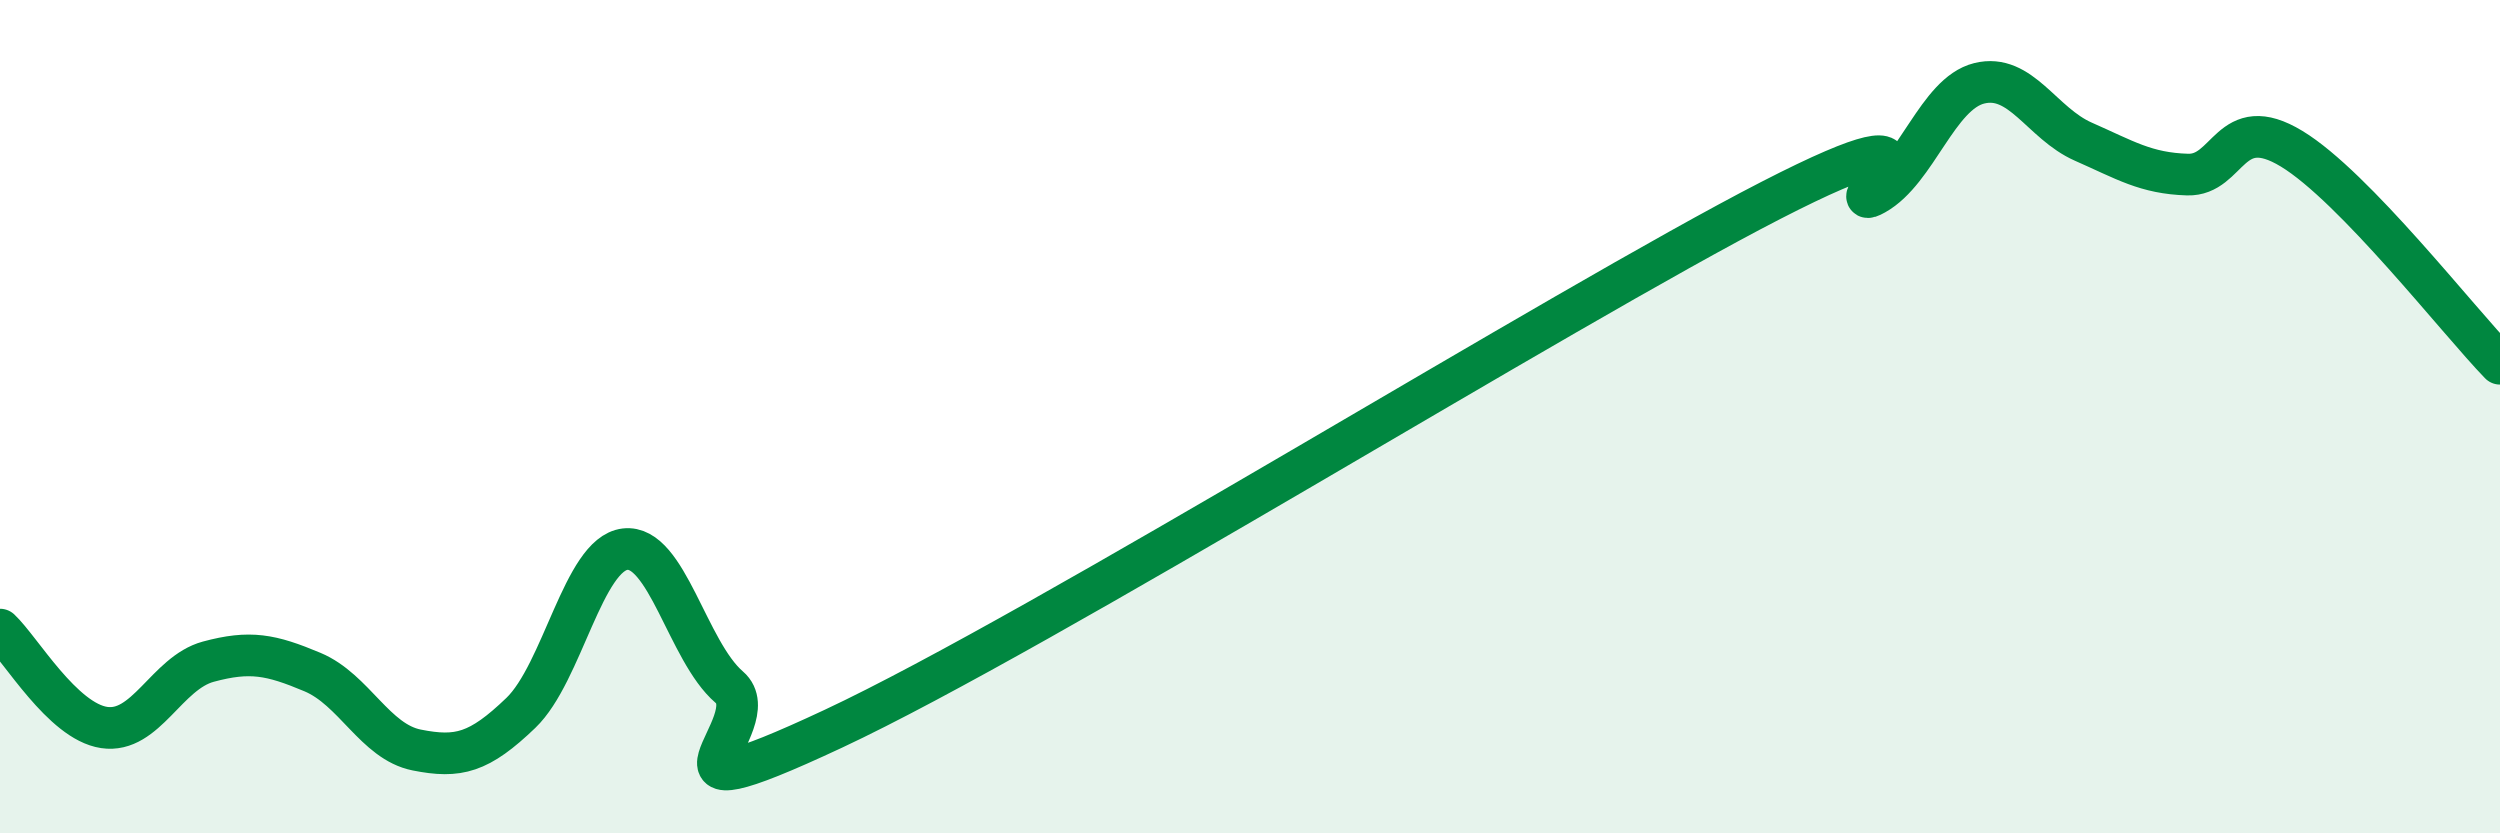
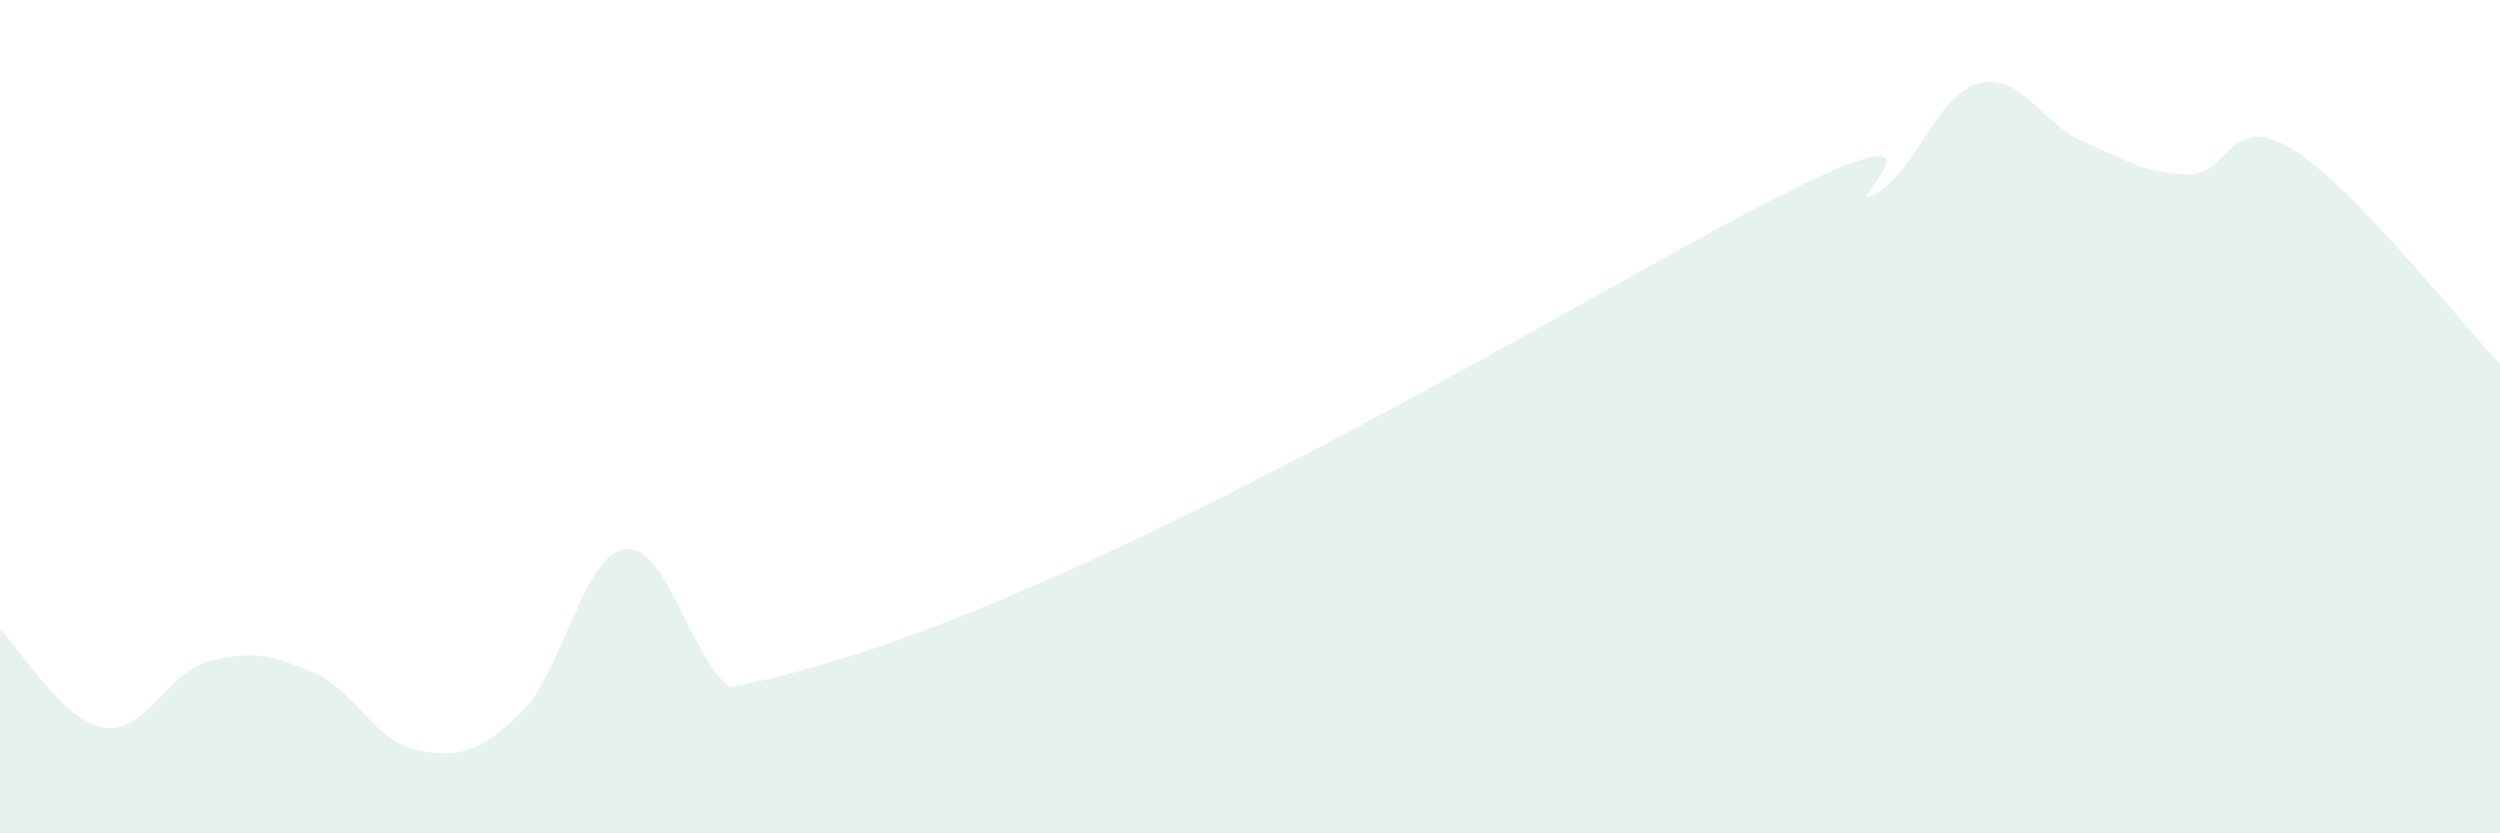
<svg xmlns="http://www.w3.org/2000/svg" width="60" height="20" viewBox="0 0 60 20">
-   <path d="M 0,15.11 C 0.5,15.58 1.5,17.31 2.5,17.46 C 3.5,17.61 4,16.15 5,15.88 C 6,15.61 6.5,15.71 7.5,16.13 C 8.5,16.55 9,17.8 10,18 C 11,18.2 11.5,18.07 12.5,17.11 C 13.5,16.15 14,13.3 15,13.18 C 16,13.06 16.5,15.63 17.5,16.49 C 18.5,17.35 15,19.83 20,17.49 C 25,15.15 37.5,7.38 42.5,4.81 C 47.5,2.24 44,5.22 45,4.66 C 46,4.1 46.5,2.25 47.5,2 C 48.5,1.75 49,2.96 50,3.4 C 51,3.84 51.5,4.16 52.5,4.19 C 53.5,4.22 53.5,2.66 55,3.57 C 56.5,4.48 59,7.7 60,8.73L60 20L0 20Z" fill="#008740" opacity="0.1" stroke-linecap="round" stroke-linejoin="round" />
-   <path d="M 0,15.11 C 0.5,15.58 1.5,17.31 2.5,17.46 C 3.5,17.61 4,16.15 5,15.88 C 6,15.61 6.5,15.71 7.5,16.13 C 8.5,16.55 9,17.8 10,18 C 11,18.2 11.5,18.07 12.5,17.11 C 13.5,16.15 14,13.3 15,13.18 C 16,13.06 16.5,15.63 17.5,16.49 C 18.5,17.35 15,19.83 20,17.49 C 25,15.15 37.5,7.38 42.5,4.81 C 47.5,2.24 44,5.22 45,4.66 C 46,4.1 46.5,2.25 47.5,2 C 48.5,1.75 49,2.96 50,3.4 C 51,3.84 51.5,4.16 52.5,4.19 C 53.5,4.22 53.5,2.66 55,3.57 C 56.5,4.48 59,7.7 60,8.73" stroke="#008740" stroke-width="1" fill="none" stroke-linecap="round" stroke-linejoin="round" />
+   <path d="M 0,15.11 C 0.5,15.58 1.5,17.31 2.5,17.46 C 3.5,17.61 4,16.15 5,15.88 C 6,15.61 6.5,15.71 7.5,16.13 C 8.5,16.55 9,17.8 10,18 C 11,18.2 11.5,18.07 12.5,17.11 C 13.5,16.15 14,13.3 15,13.18 C 16,13.06 16.5,15.63 17.5,16.49 C 25,15.15 37.5,7.38 42.5,4.81 C 47.5,2.24 44,5.22 45,4.66 C 46,4.1 46.5,2.25 47.5,2 C 48.5,1.75 49,2.96 50,3.4 C 51,3.84 51.5,4.16 52.5,4.19 C 53.5,4.22 53.5,2.66 55,3.57 C 56.5,4.48 59,7.7 60,8.73L60 20L0 20Z" fill="#008740" opacity="0.1" stroke-linecap="round" stroke-linejoin="round" />
</svg>